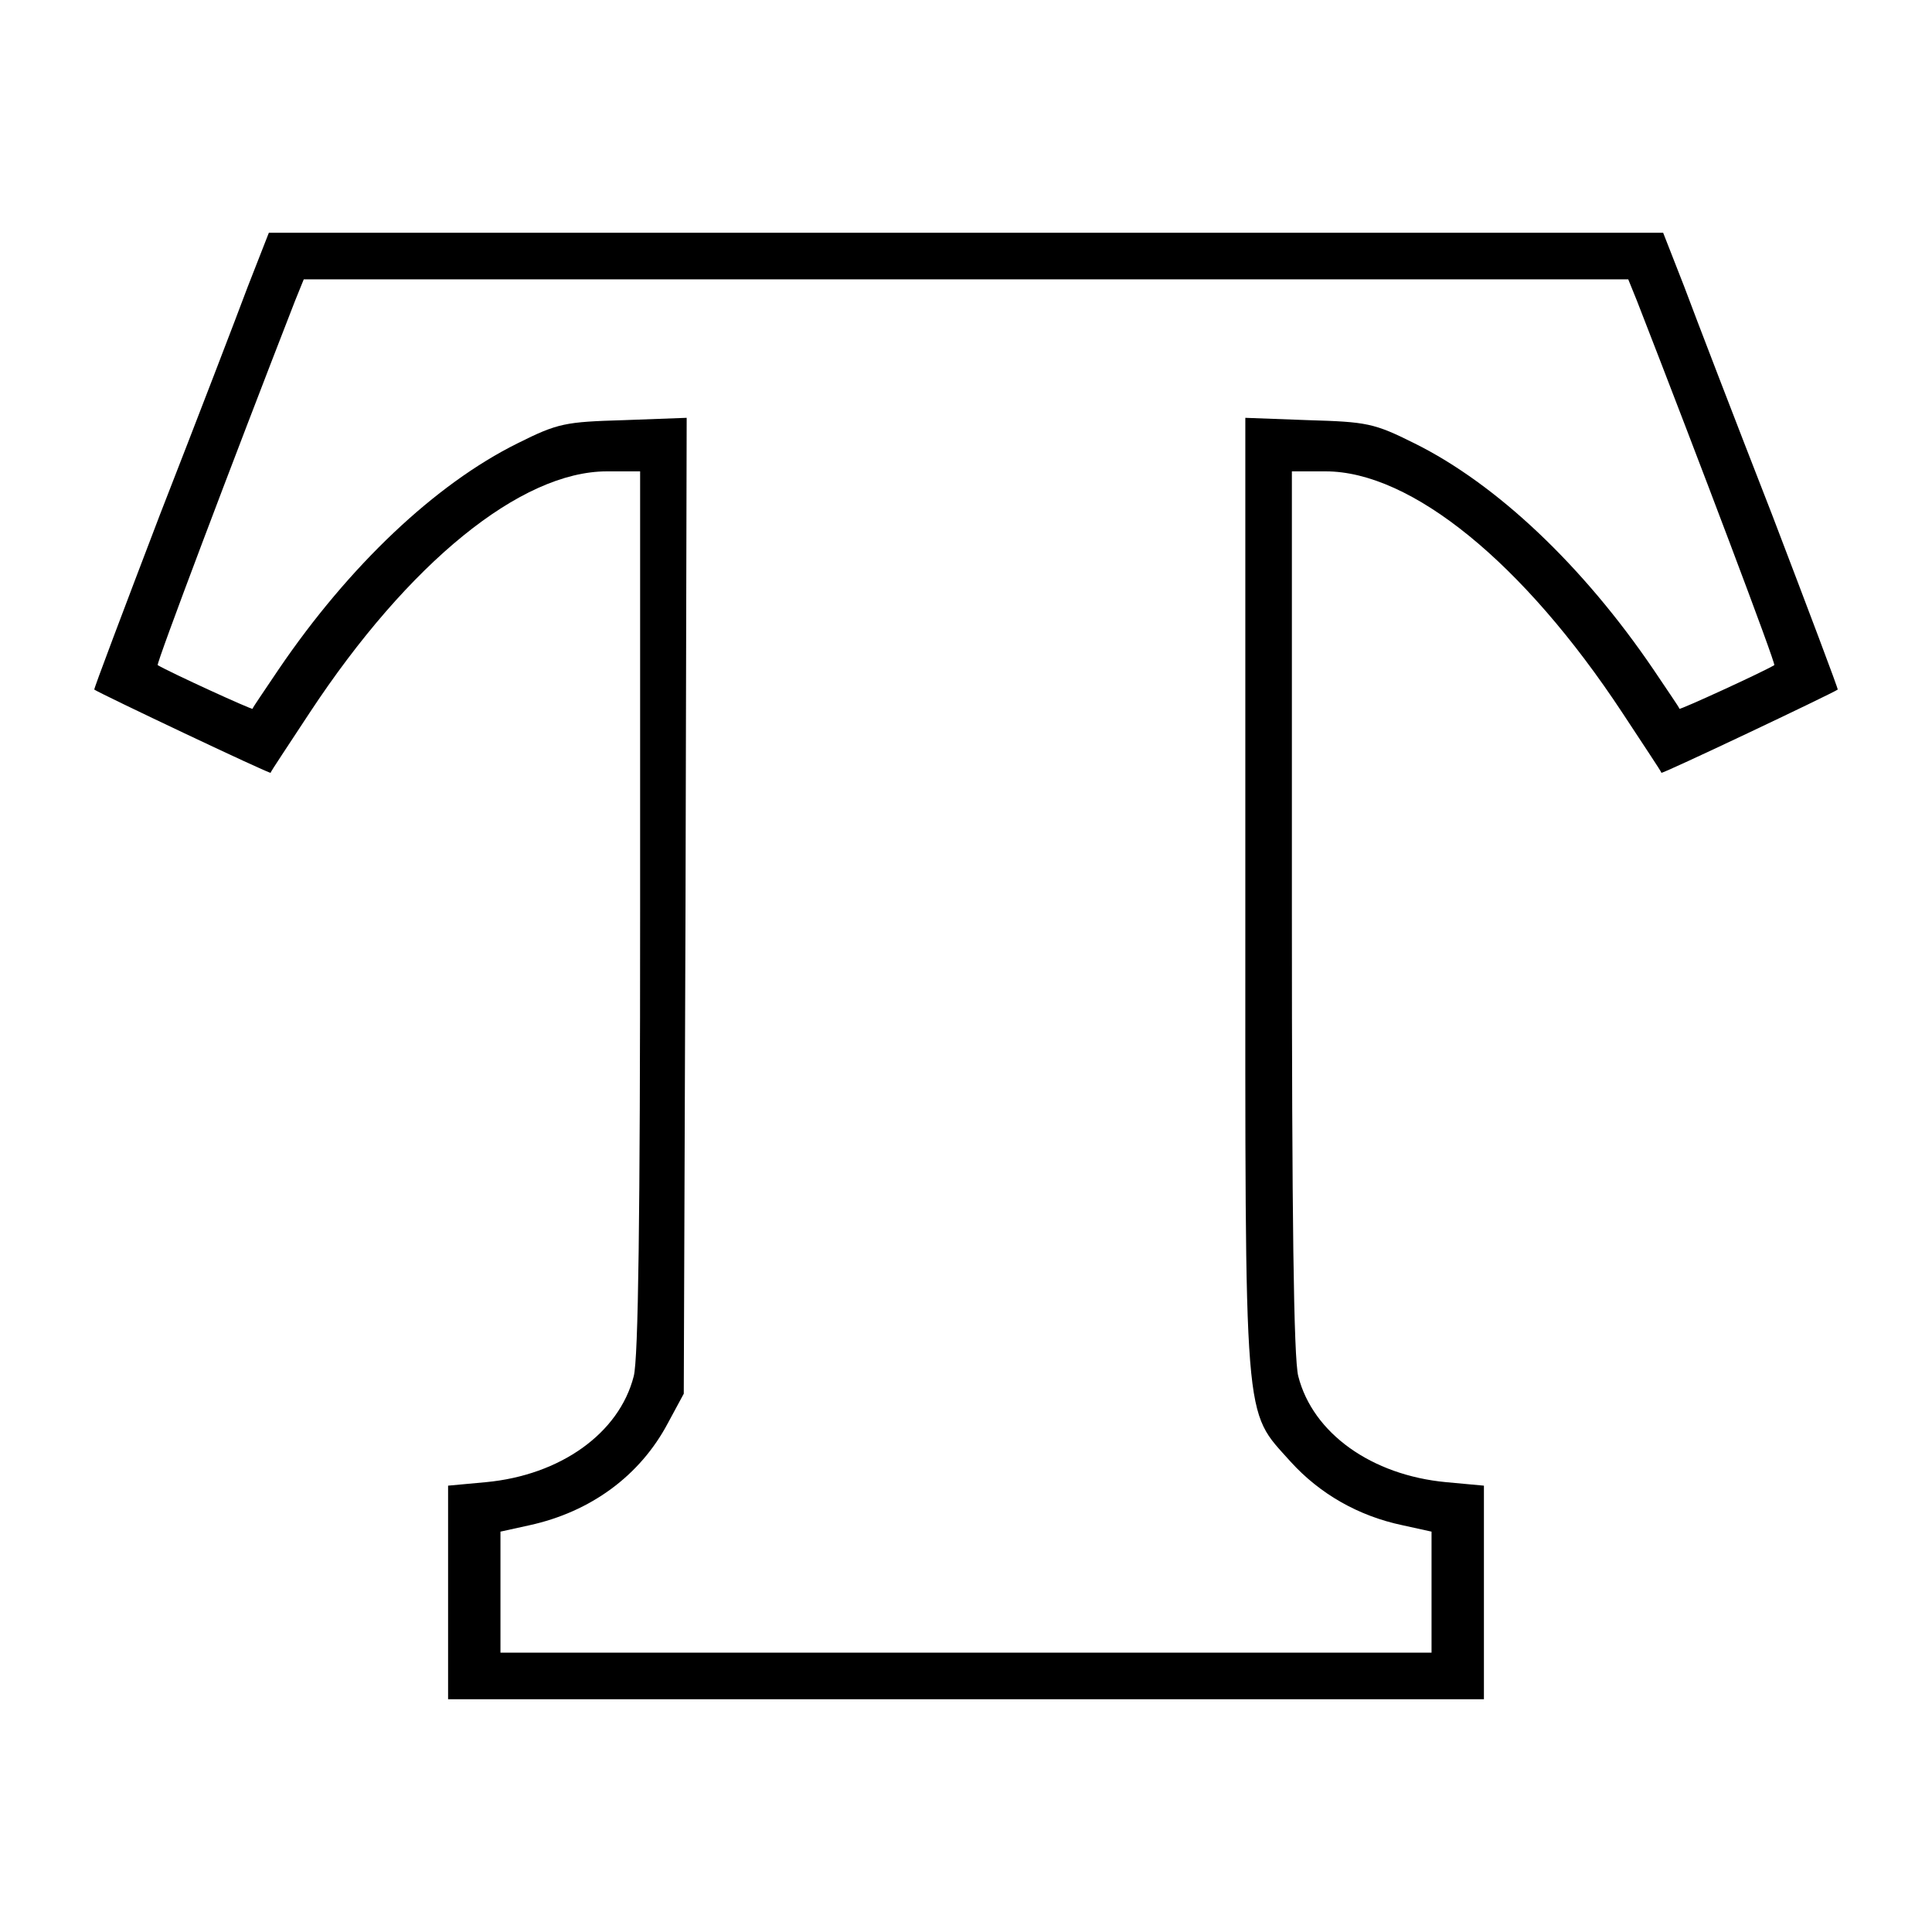
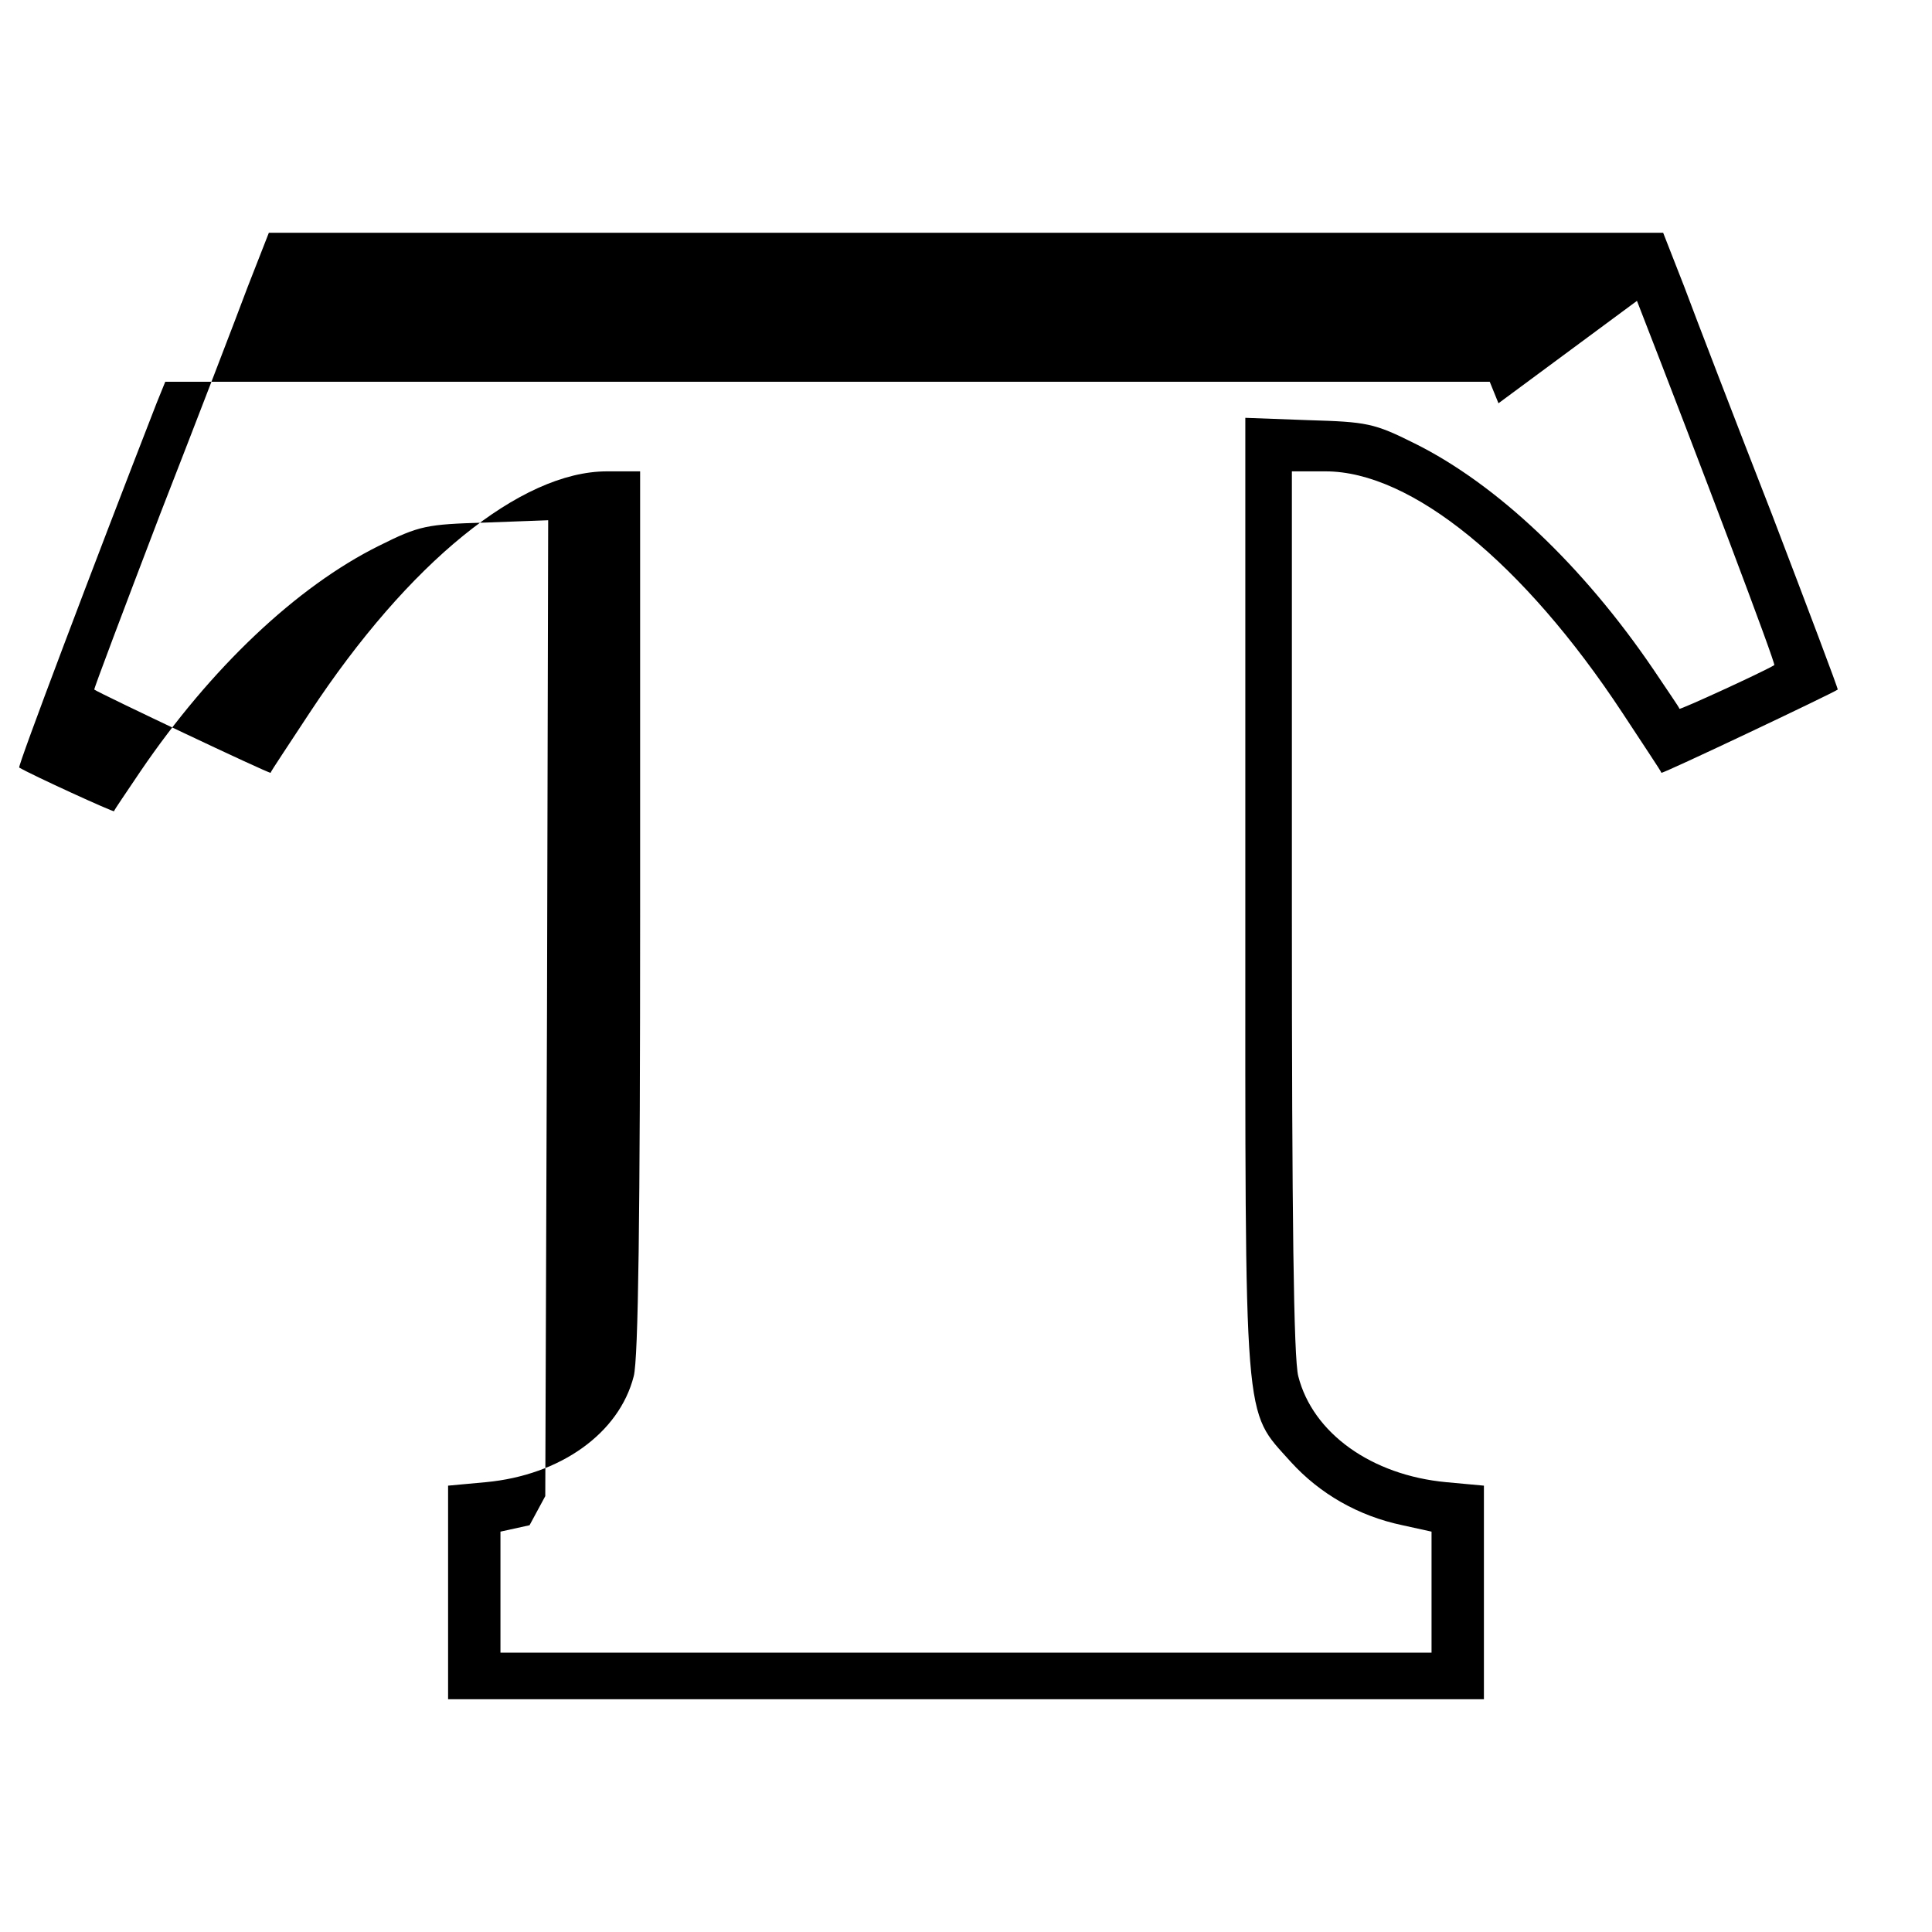
<svg xmlns="http://www.w3.org/2000/svg" version="1.0" width="332pt" height="332pt" viewBox="0 0 332 332" preserveAspectRatio="xMidYMid meet">
  <g transform="translate(0,332) scale(0.1,-0.1)" fill="#000000" stroke="none">
-     <path d="M426 2828 c-19 -51 -87 -228 -151 -392 -63 -165 -114 -300 -113 -301 10 -7 301 -145 303 -143 0 2 31 48 67 103 170 258 363 415 511 415 l57 0 0 -756 c0 -523 -3 -769 -11 -799 -25 -98 -126 -170 -254 -182 l-65 -6 0 -183 0 -184 890 0 890 0 0 184 0 183 -65 6 c-128 12 -229 84 -254 182 -8 30 -11 276 -11 799 l0 756 58 0 c147 0 340 -157 510 -415 36 -55 67 -101 67 -103 2 -2 293 136 303 143 1 1 -50 136 -113 301 -64 164 -132 341 -151 392 l-36 92 -1198 0 -1198 0 -36 -92z m2387 -25 c109 -280 239 -624 236 -626 -22 -13 -162 -77 -163 -75 0 2 -21 32 -45 68 -121 178 -269 318 -410 388 -70 35 -82 37 -183 40 l-108 4 0 -820 c0 -928 -4 -882 78 -974 50 -55 116 -93 192 -109 l50 -11 0 -104 0 -104 -800 0 -800 0 0 104 0 104 50 11 c105 23 190 85 238 176 l27 50 3 838 2 839 -108 -4 c-101 -3 -113 -5 -183 -40 -141 -70 -289 -210 -410 -388 -24 -36 -45 -66 -45 -68 -1 -2 -141 62 -163 75 -3 2 127 346 236 626 l15 37 1138 0 1138 0 15 -37z" />
+     <path d="M426 2828 c-19 -51 -87 -228 -151 -392 -63 -165 -114 -300 -113 -301 10 -7 301 -145 303 -143 0 2 31 48 67 103 170 258 363 415 511 415 l57 0 0 -756 c0 -523 -3 -769 -11 -799 -25 -98 -126 -170 -254 -182 l-65 -6 0 -183 0 -184 890 0 890 0 0 184 0 183 -65 6 c-128 12 -229 84 -254 182 -8 30 -11 276 -11 799 l0 756 58 0 c147 0 340 -157 510 -415 36 -55 67 -101 67 -103 2 -2 293 136 303 143 1 1 -50 136 -113 301 -64 164 -132 341 -151 392 l-36 92 -1198 0 -1198 0 -36 -92z m2387 -25 c109 -280 239 -624 236 -626 -22 -13 -162 -77 -163 -75 0 2 -21 32 -45 68 -121 178 -269 318 -410 388 -70 35 -82 37 -183 40 l-108 4 0 -820 c0 -928 -4 -882 78 -974 50 -55 116 -93 192 -109 l50 -11 0 -104 0 -104 -800 0 -800 0 0 104 0 104 50 11 l27 50 3 838 2 839 -108 -4 c-101 -3 -113 -5 -183 -40 -141 -70 -289 -210 -410 -388 -24 -36 -45 -66 -45 -68 -1 -2 -141 62 -163 75 -3 2 127 346 236 626 l15 37 1138 0 1138 0 15 -37z" />
  </g>
</svg>